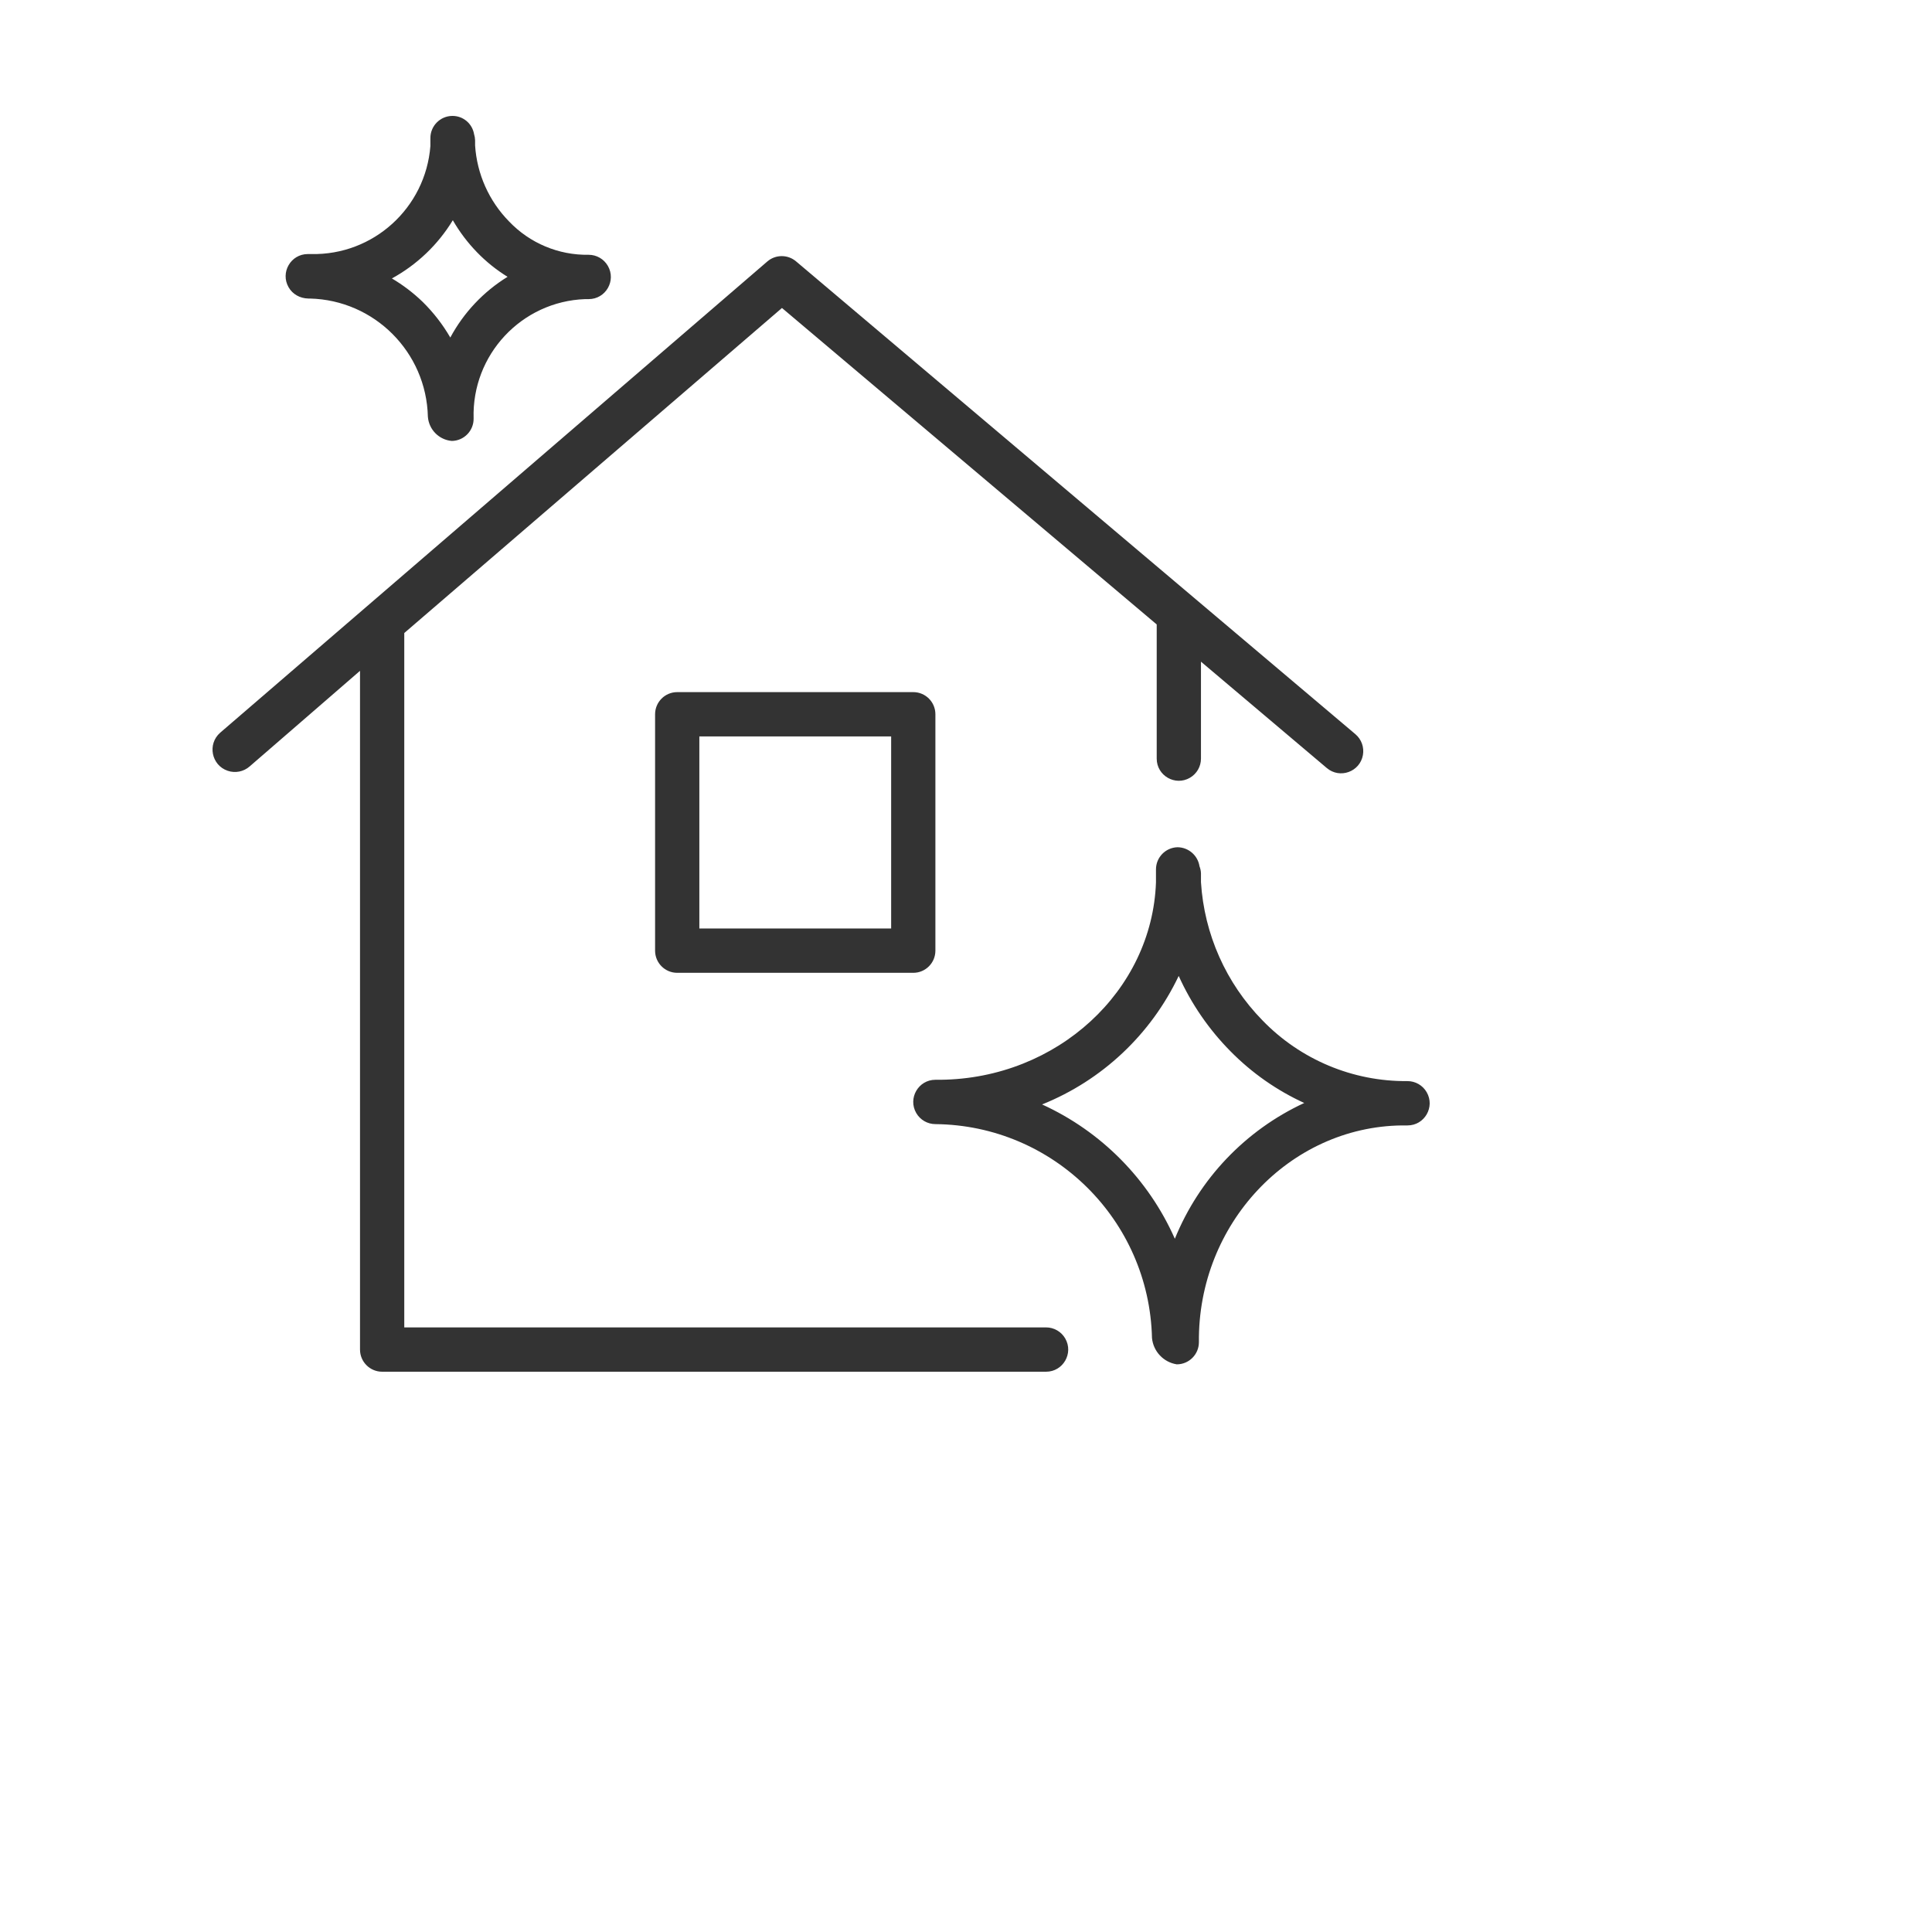
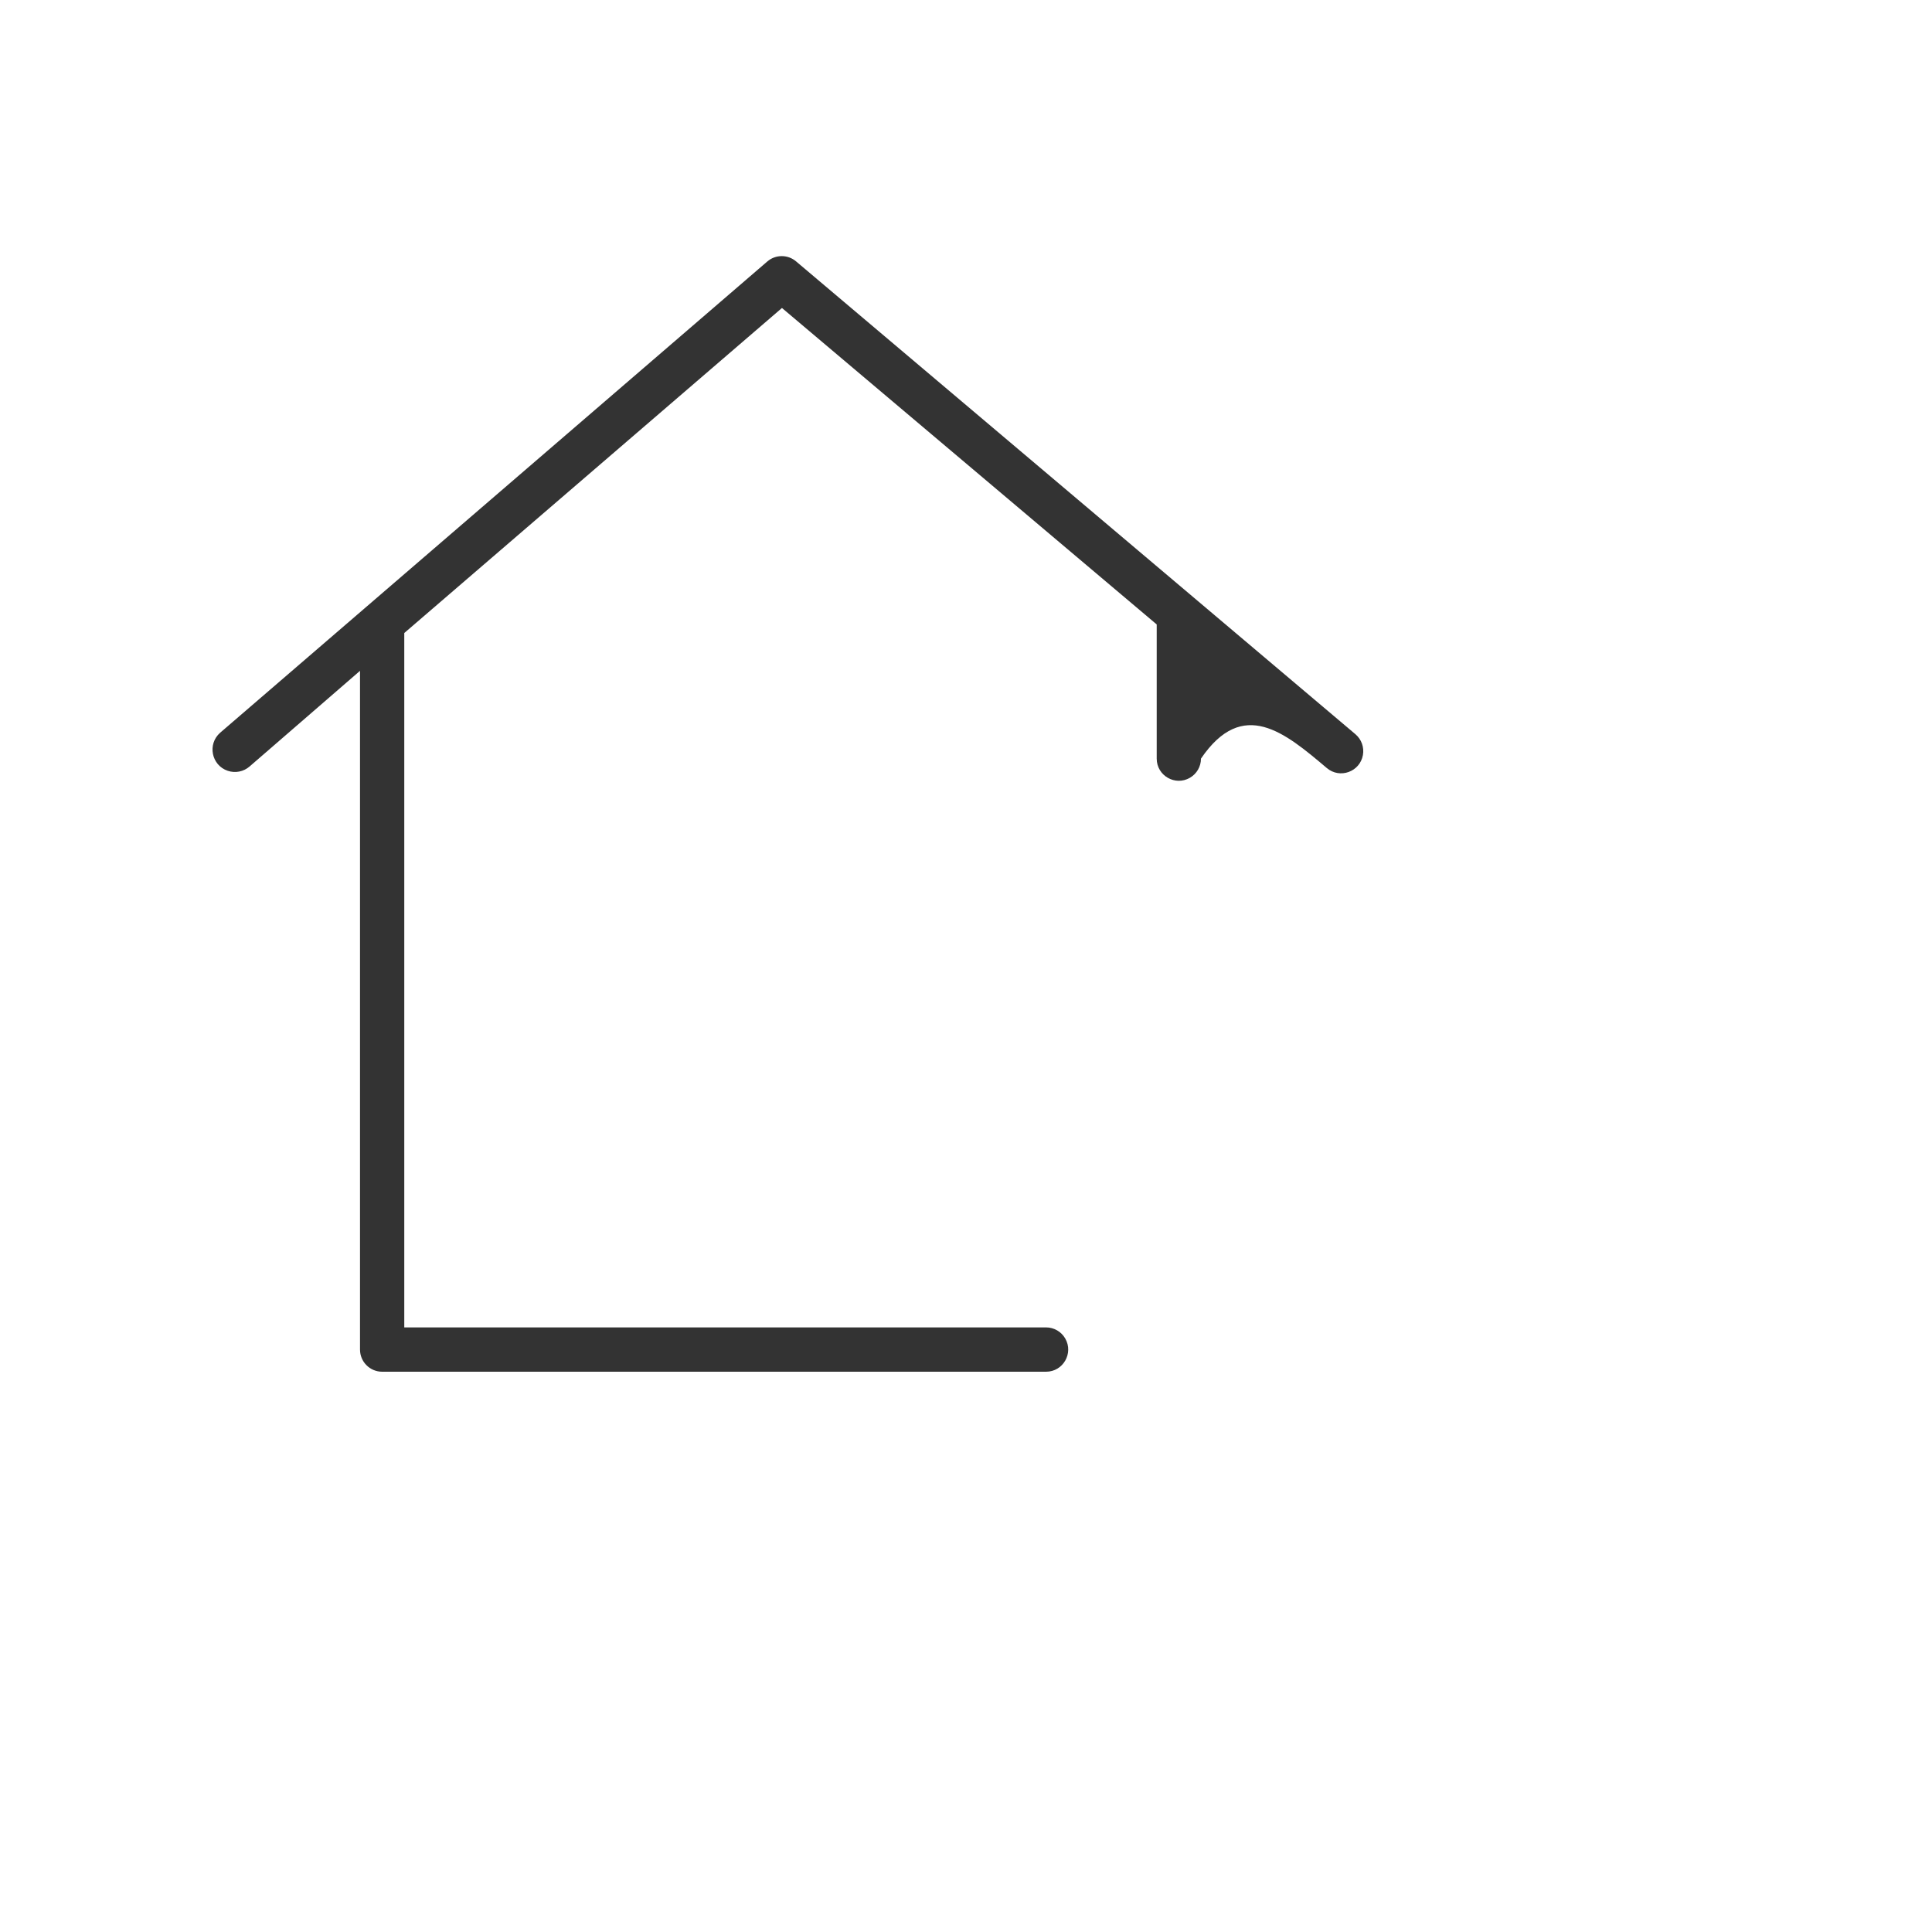
<svg xmlns="http://www.w3.org/2000/svg" viewBox="0 0 100.00 100.00" data-guides="{&quot;vertical&quot;:[],&quot;horizontal&quot;:[]}">
  <defs />
-   <path fill="#333333" stroke="#333333" fill-opacity="1" stroke-width="0" stroke-opacity="1" color="rgb(51, 51, 51)" fill-rule="evenodd" id="tSvg273d55c680" title="Path 1" d="M54.144 68.706C43.071 68.706 31.998 68.706 20.925 68.706C20.925 56.725 20.925 44.745 20.925 32.765C27.442 27.157 33.958 21.549 40.474 15.941C46.94 21.401 53.406 26.861 59.871 32.321C59.871 34.636 59.871 36.95 59.871 39.265C59.871 40.148 60.826 40.7 61.589 40.258C61.944 40.053 62.162 39.675 62.162 39.265C62.162 37.593 62.162 35.92 62.162 34.248C64.333 36.084 66.505 37.919 68.676 39.754C69.349 40.325 70.387 39.952 70.544 39.083C70.617 38.68 70.47 38.268 70.157 38.003C60.507 29.846 50.858 21.689 41.208 13.532C40.779 13.165 40.147 13.165 39.718 13.532C30.277 21.664 20.836 29.795 11.395 37.926C10.725 38.515 10.942 39.609 11.786 39.896C12.178 40.029 12.611 39.943 12.922 39.67C14.826 38.021 16.73 36.372 18.634 34.722C18.634 46.432 18.634 58.143 18.634 69.853C18.634 70.486 19.147 71 19.78 71C31.234 71 42.689 71 54.144 71C55.026 71 55.577 70.044 55.136 69.279C54.931 68.924 54.553 68.706 54.144 68.706Z" style="" />
-   <path fill="#333333" stroke="#333333" fill-opacity="1" stroke-width="0" stroke-opacity="1" color="rgb(51, 51, 51)" fill-rule="evenodd" id="tSvgfe4bdfa2f5" title="Path 2" d="M72.853 55.958C70.023 55.985 67.306 54.846 65.339 52.808C63.458 50.886 62.33 48.351 62.162 45.665C62.162 45.515 62.162 45.364 62.162 45.214C62.159 45.086 62.133 44.959 62.086 44.839C61.999 44.276 61.517 43.858 60.948 43.853C60.327 43.87 59.833 44.378 59.833 45C59.833 45.224 59.833 45.449 59.833 45.673C59.634 51.278 54.732 55.828 48.676 55.889C48.59 55.889 48.503 55.889 48.416 55.889C47.535 55.889 46.983 56.845 47.424 57.61C47.629 57.965 48.007 58.184 48.416 58.184C54.523 58.244 59.483 63.142 59.627 69.257C59.695 69.95 60.222 70.51 60.91 70.618C61.542 70.618 62.055 70.104 62.055 69.471C61.994 63.353 66.744 58.321 72.563 58.252C72.66 58.252 72.756 58.252 72.853 58.252C73.735 58.252 74.286 57.297 73.845 56.532C73.64 56.177 73.262 55.958 72.853 55.958ZM60.81 64.118C59.447 61.036 57.001 58.563 53.938 57.166C57.046 55.917 59.57 53.542 61.009 50.514C61.664 51.963 62.571 53.283 63.689 54.413C64.789 55.531 66.083 56.438 67.507 57.09C64.467 58.499 62.073 61.01 60.81 64.118ZM15.961 15.452C15.987 15.452 16.012 15.452 16.038 15.452C19.378 15.532 22.067 18.225 22.147 21.569C22.197 22.235 22.721 22.765 23.384 22.823C24.017 22.815 24.523 22.295 24.514 21.661C24.416 18.363 26.994 15.603 30.287 15.482C30.349 15.482 30.41 15.482 30.471 15.482C31.352 15.482 31.904 14.527 31.463 13.762C31.258 13.407 30.88 13.188 30.471 13.188C28.915 13.214 27.42 12.588 26.347 11.46C25.31 10.403 24.687 9.008 24.591 7.529C24.591 7.44 24.591 7.351 24.591 7.262C24.588 7.153 24.57 7.045 24.537 6.941C24.443 6.391 23.964 5.992 23.407 6C22.774 6.008 22.268 6.529 22.277 7.162C22.277 7.295 22.277 7.428 22.277 7.56C22.026 10.764 19.323 13.216 16.114 13.15C16.053 13.15 15.992 13.15 15.931 13.15C15.049 13.15 14.498 14.106 14.939 14.871C15.143 15.226 15.522 15.444 15.961 15.452ZM23.438 11.399C23.787 12.005 24.21 12.565 24.698 13.066C25.168 13.55 25.697 13.973 26.271 14.328C25.024 15.096 24.002 16.18 23.308 17.471C22.916 16.795 22.436 16.175 21.88 15.628C21.397 15.161 20.861 14.753 20.284 14.412C21.581 13.703 22.669 12.664 23.438 11.399ZM35.053 35.824C34.42 35.824 33.907 36.337 33.907 36.971C33.907 41.049 33.907 45.127 33.907 49.206C33.907 49.839 34.42 50.353 35.053 50.353C39.125 50.353 43.198 50.353 47.271 50.353C47.904 50.353 48.416 49.839 48.416 49.206C48.416 45.127 48.416 41.049 48.416 36.971C48.416 36.337 47.904 35.824 47.271 35.824C43.198 35.824 39.125 35.824 35.053 35.824M46.126 48.059C42.816 48.059 39.507 48.059 36.198 48.059C36.198 44.745 36.198 41.431 36.198 38.118C39.507 38.118 42.816 38.118 46.126 38.118C46.126 41.431 46.126 44.745 46.126 48.059" style="" />
+   <path fill="#333333" stroke="#333333" fill-opacity="1" stroke-width="0" stroke-opacity="1" color="rgb(51, 51, 51)" fill-rule="evenodd" id="tSvg273d55c680" title="Path 1" d="M54.144 68.706C43.071 68.706 31.998 68.706 20.925 68.706C20.925 56.725 20.925 44.745 20.925 32.765C27.442 27.157 33.958 21.549 40.474 15.941C46.94 21.401 53.406 26.861 59.871 32.321C59.871 34.636 59.871 36.95 59.871 39.265C59.871 40.148 60.826 40.7 61.589 40.258C61.944 40.053 62.162 39.675 62.162 39.265C64.333 36.084 66.505 37.919 68.676 39.754C69.349 40.325 70.387 39.952 70.544 39.083C70.617 38.68 70.47 38.268 70.157 38.003C60.507 29.846 50.858 21.689 41.208 13.532C40.779 13.165 40.147 13.165 39.718 13.532C30.277 21.664 20.836 29.795 11.395 37.926C10.725 38.515 10.942 39.609 11.786 39.896C12.178 40.029 12.611 39.943 12.922 39.67C14.826 38.021 16.73 36.372 18.634 34.722C18.634 46.432 18.634 58.143 18.634 69.853C18.634 70.486 19.147 71 19.78 71C31.234 71 42.689 71 54.144 71C55.026 71 55.577 70.044 55.136 69.279C54.931 68.924 54.553 68.706 54.144 68.706Z" style="" />
</svg>